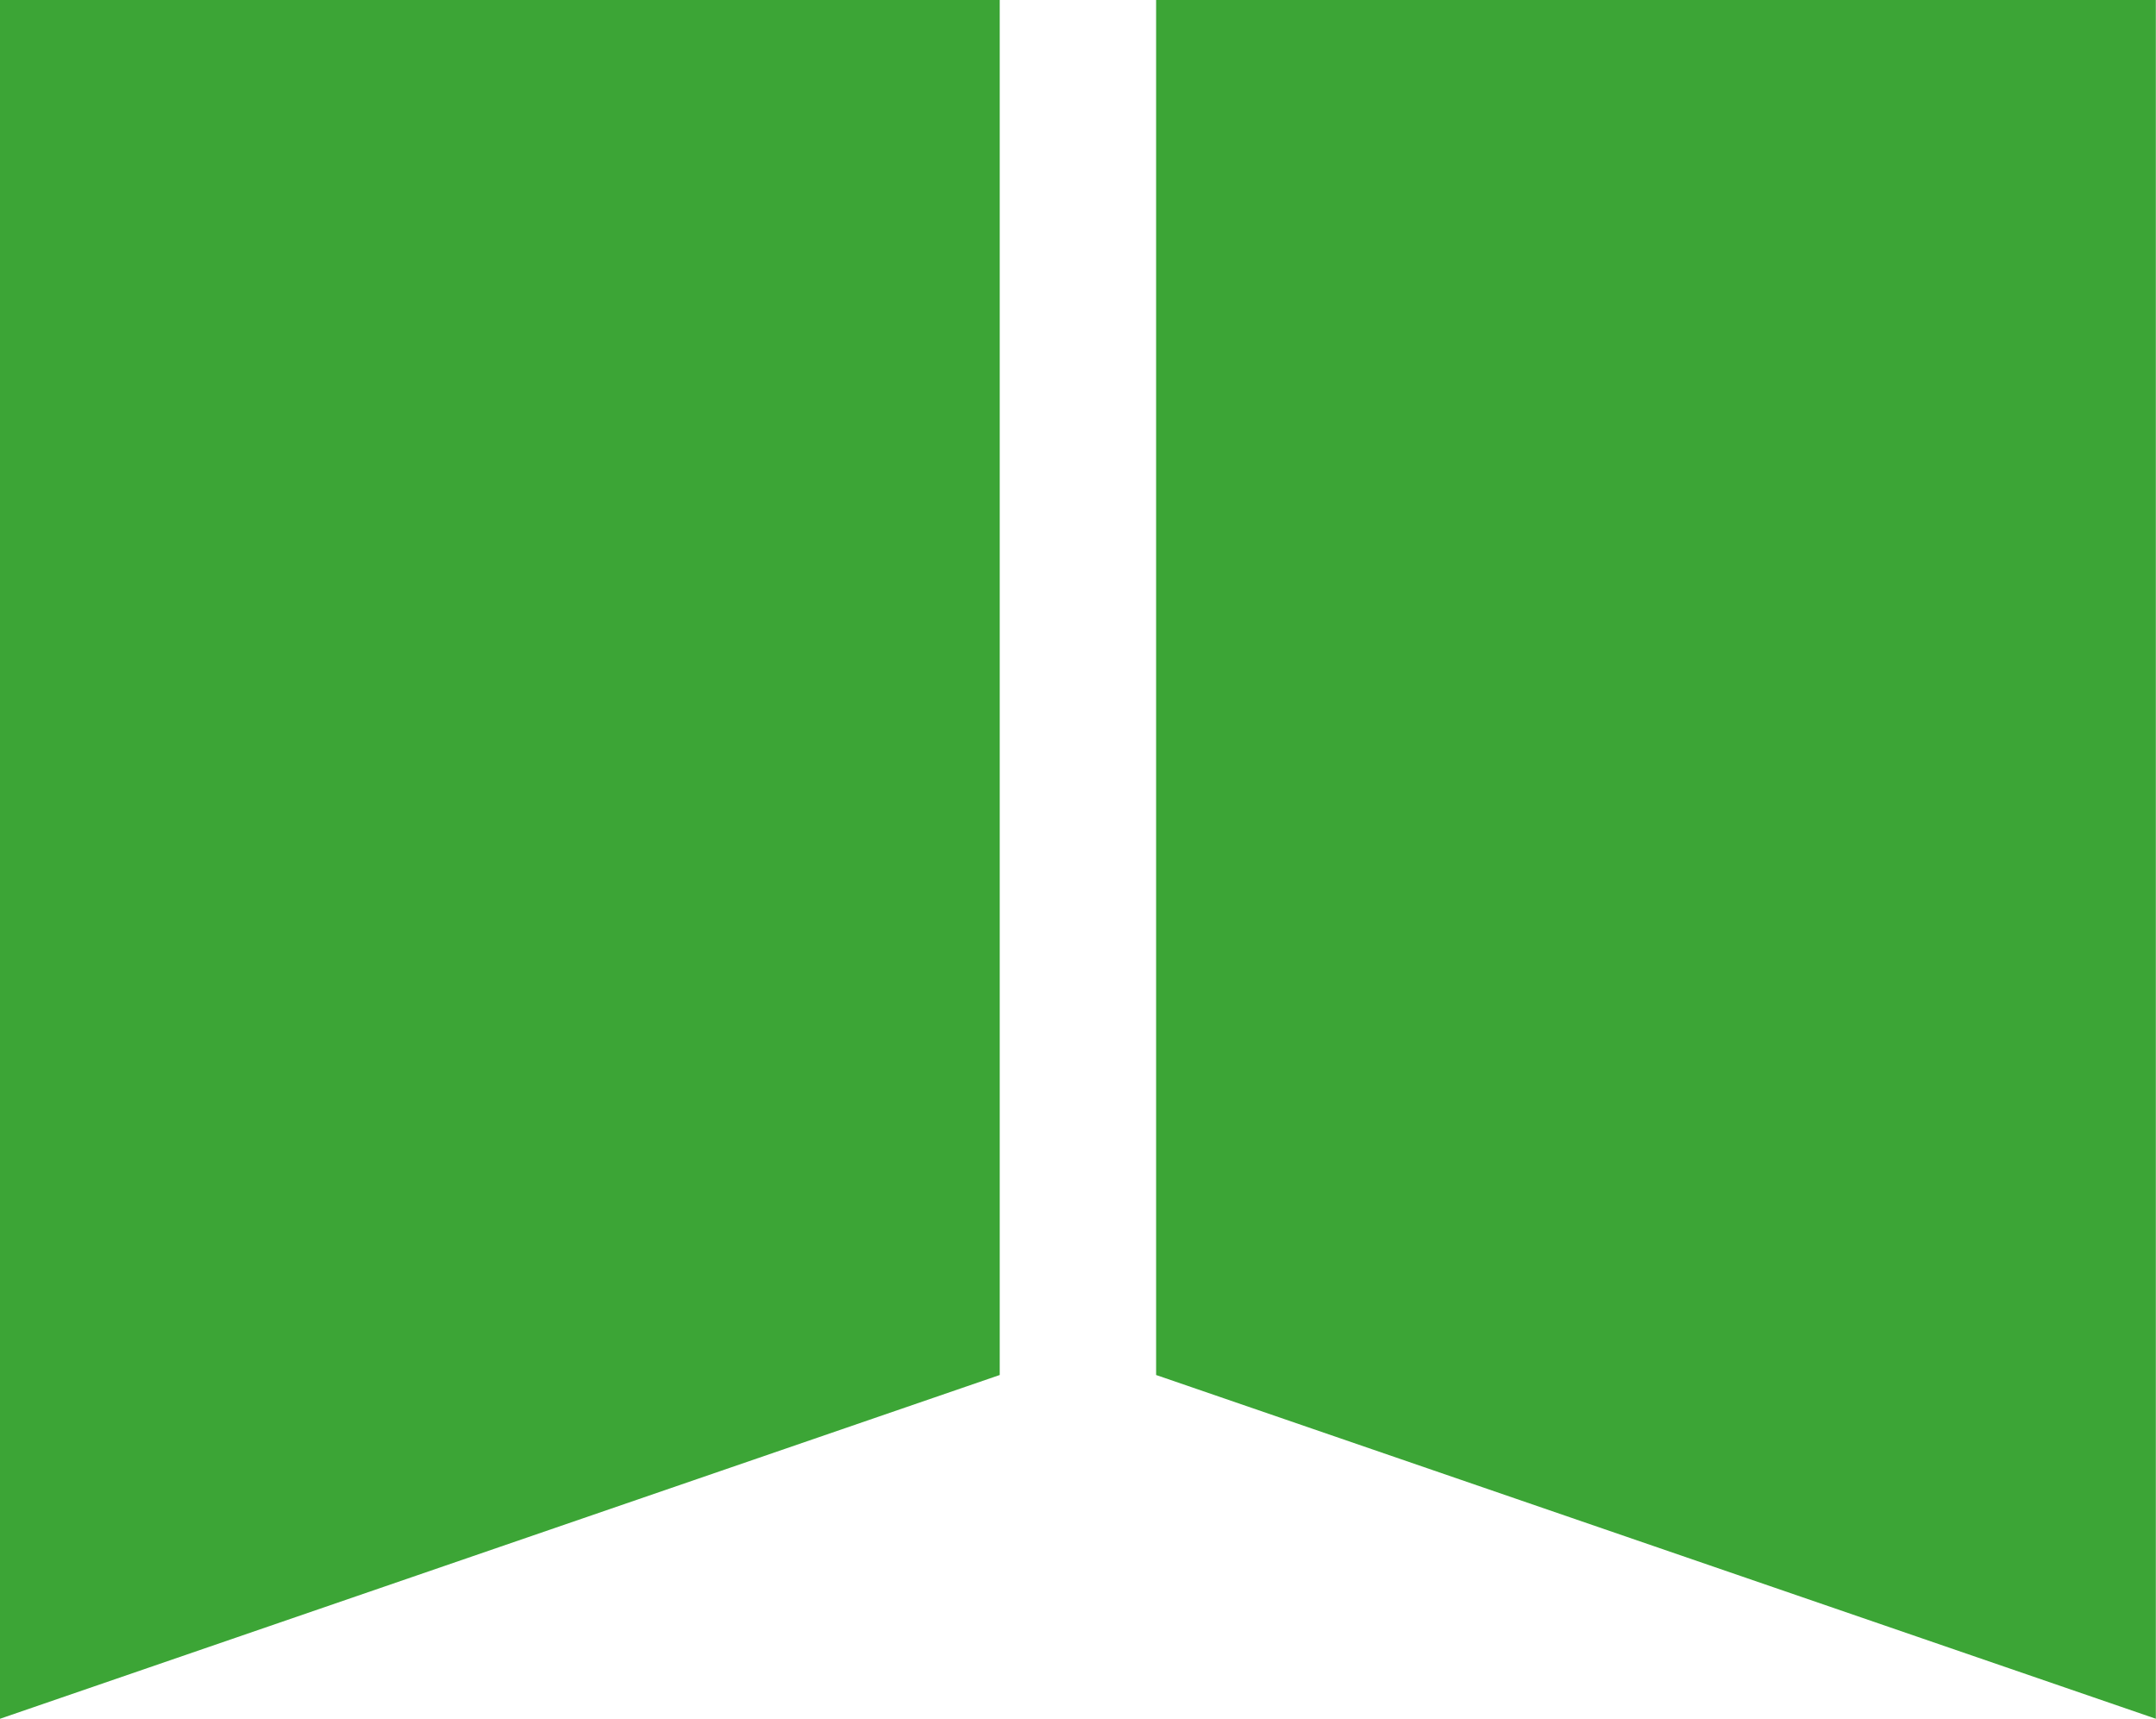
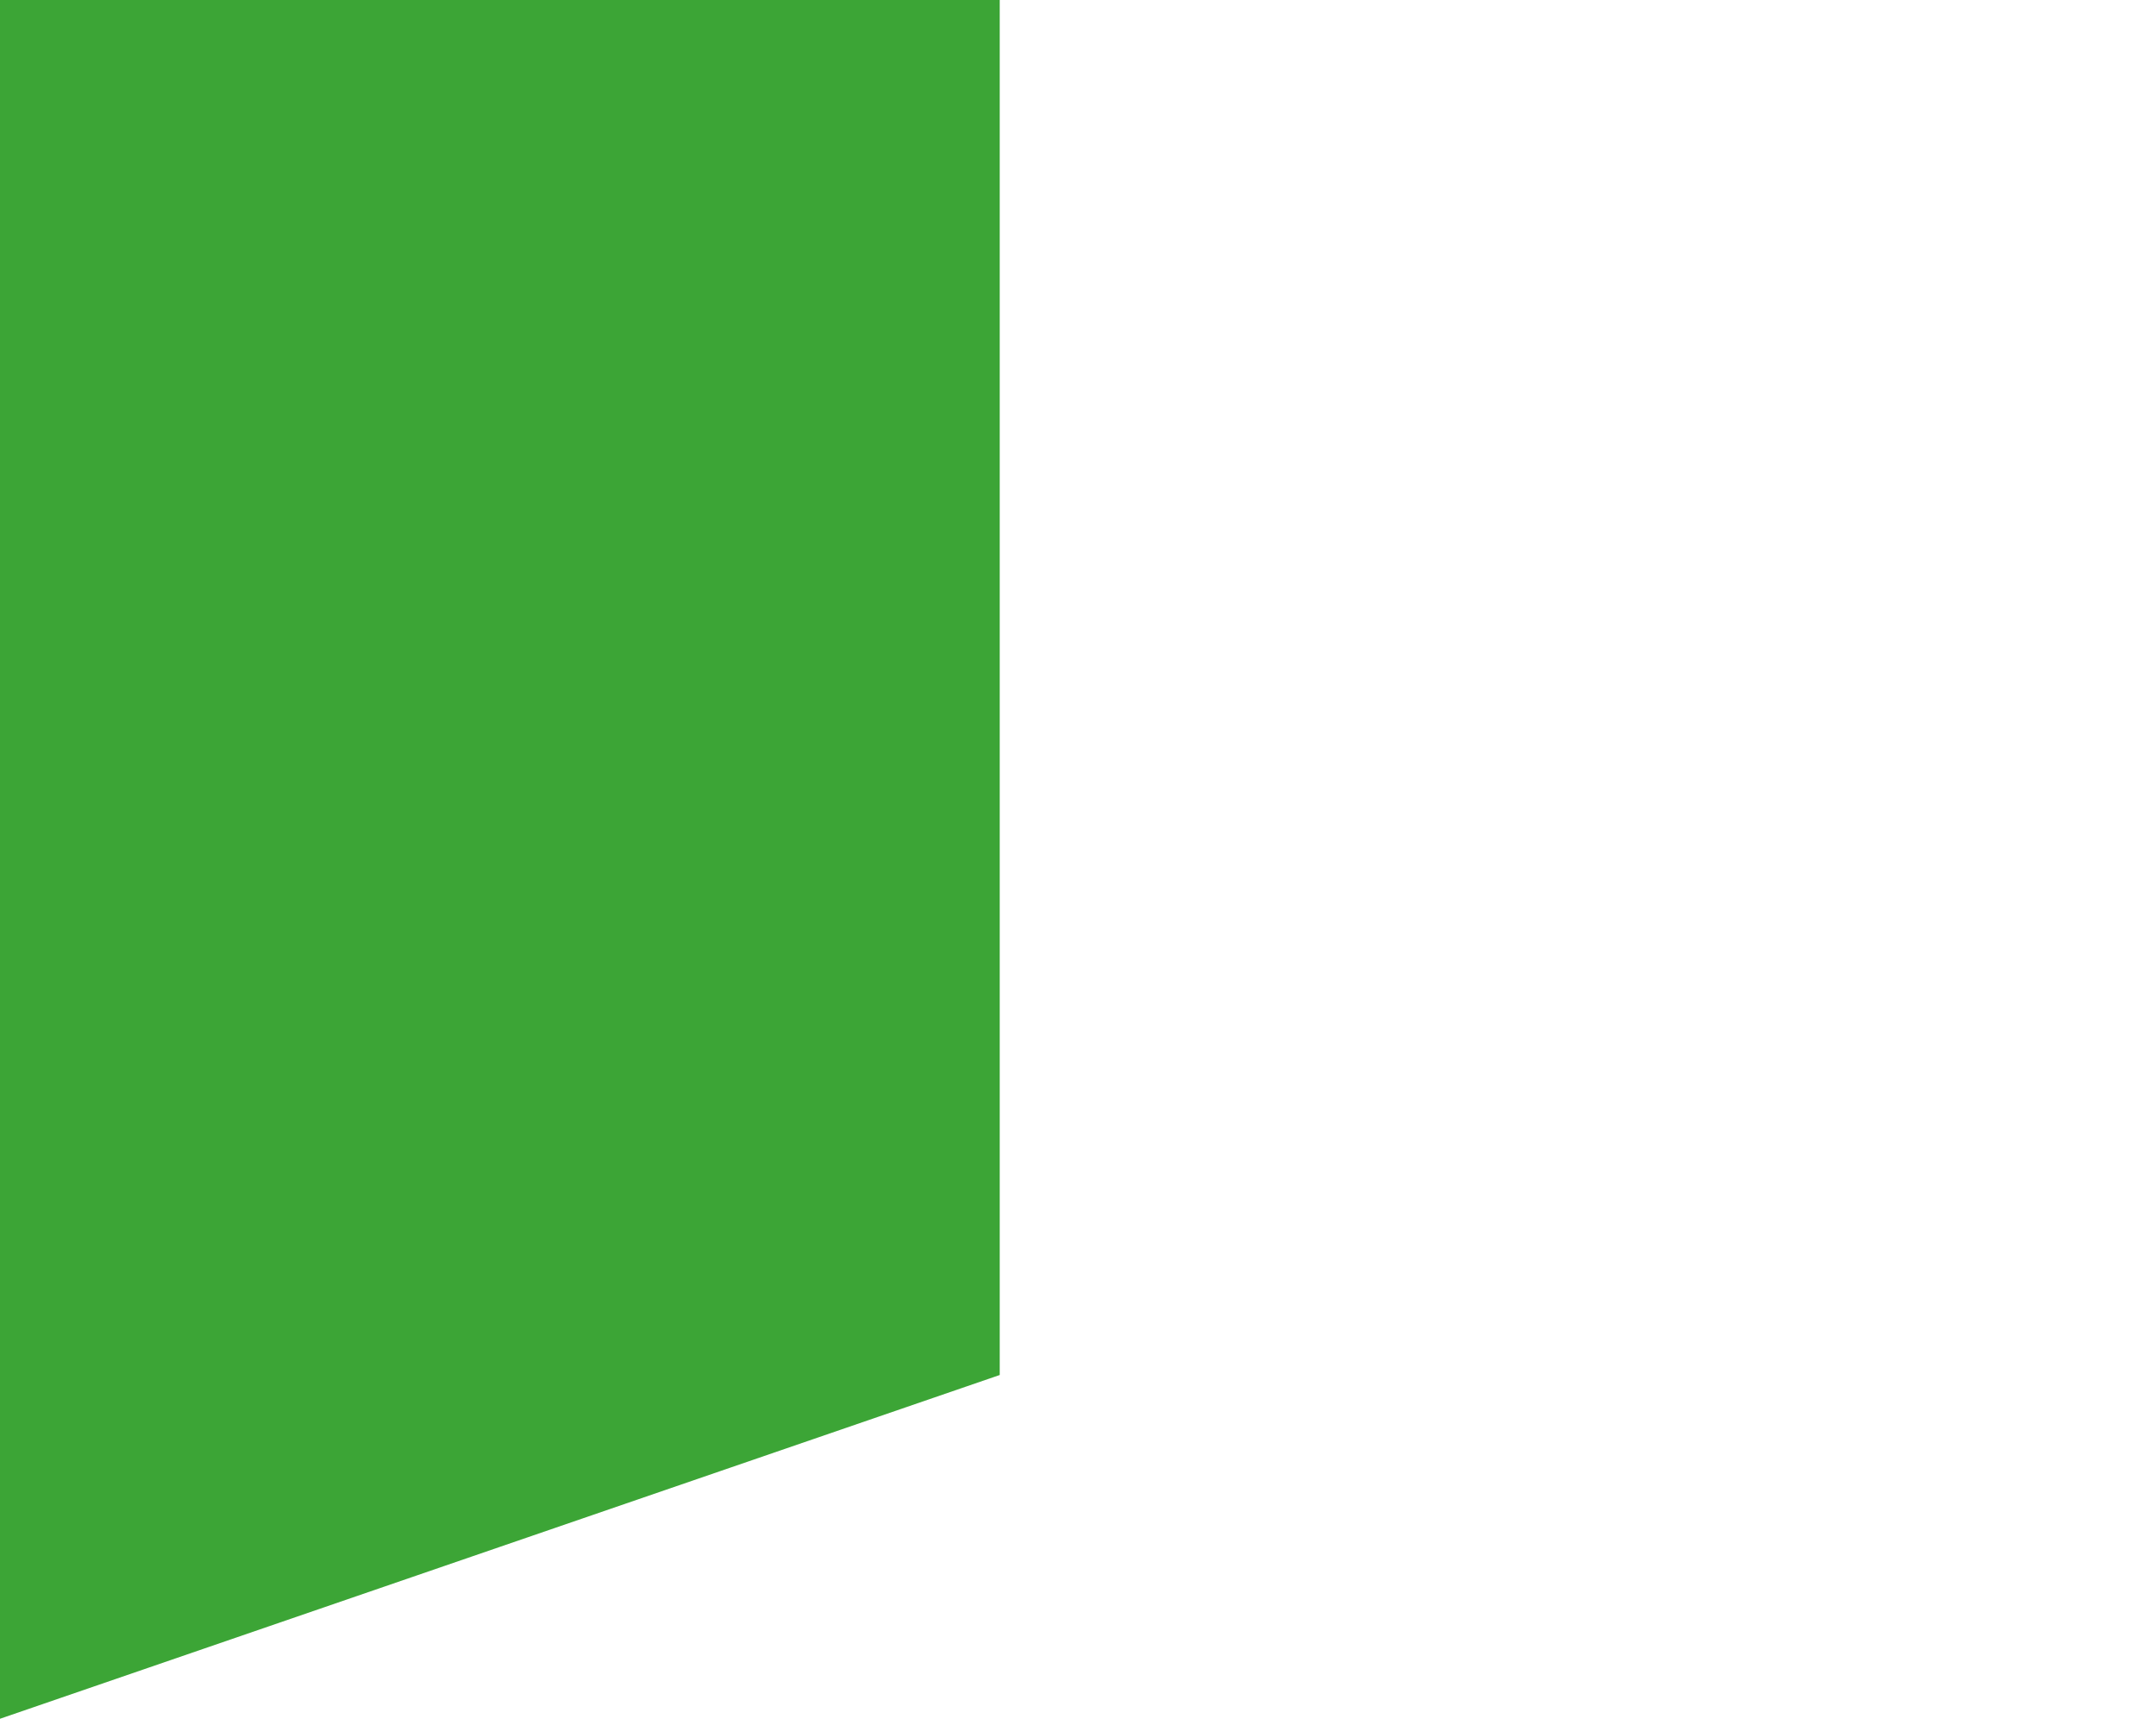
<svg xmlns="http://www.w3.org/2000/svg" viewBox="0 0 27.82 22.175">
  <g id="Group_101" data-name="Group 101" transform="translate(-706 -1552)">
    <path id="Path_109" data-name="Path 109" d="M0,0H12.9V17.74L0,22.175Z" transform="translate(706 1552)" fill="#3ca536" />
-     <path id="Path_110" data-name="Path 110" d="M12.9,0H0V17.74l12.9,4.435Z" transform="translate(720.918 1552)" fill="#3ca536" />
  </g>
</svg>